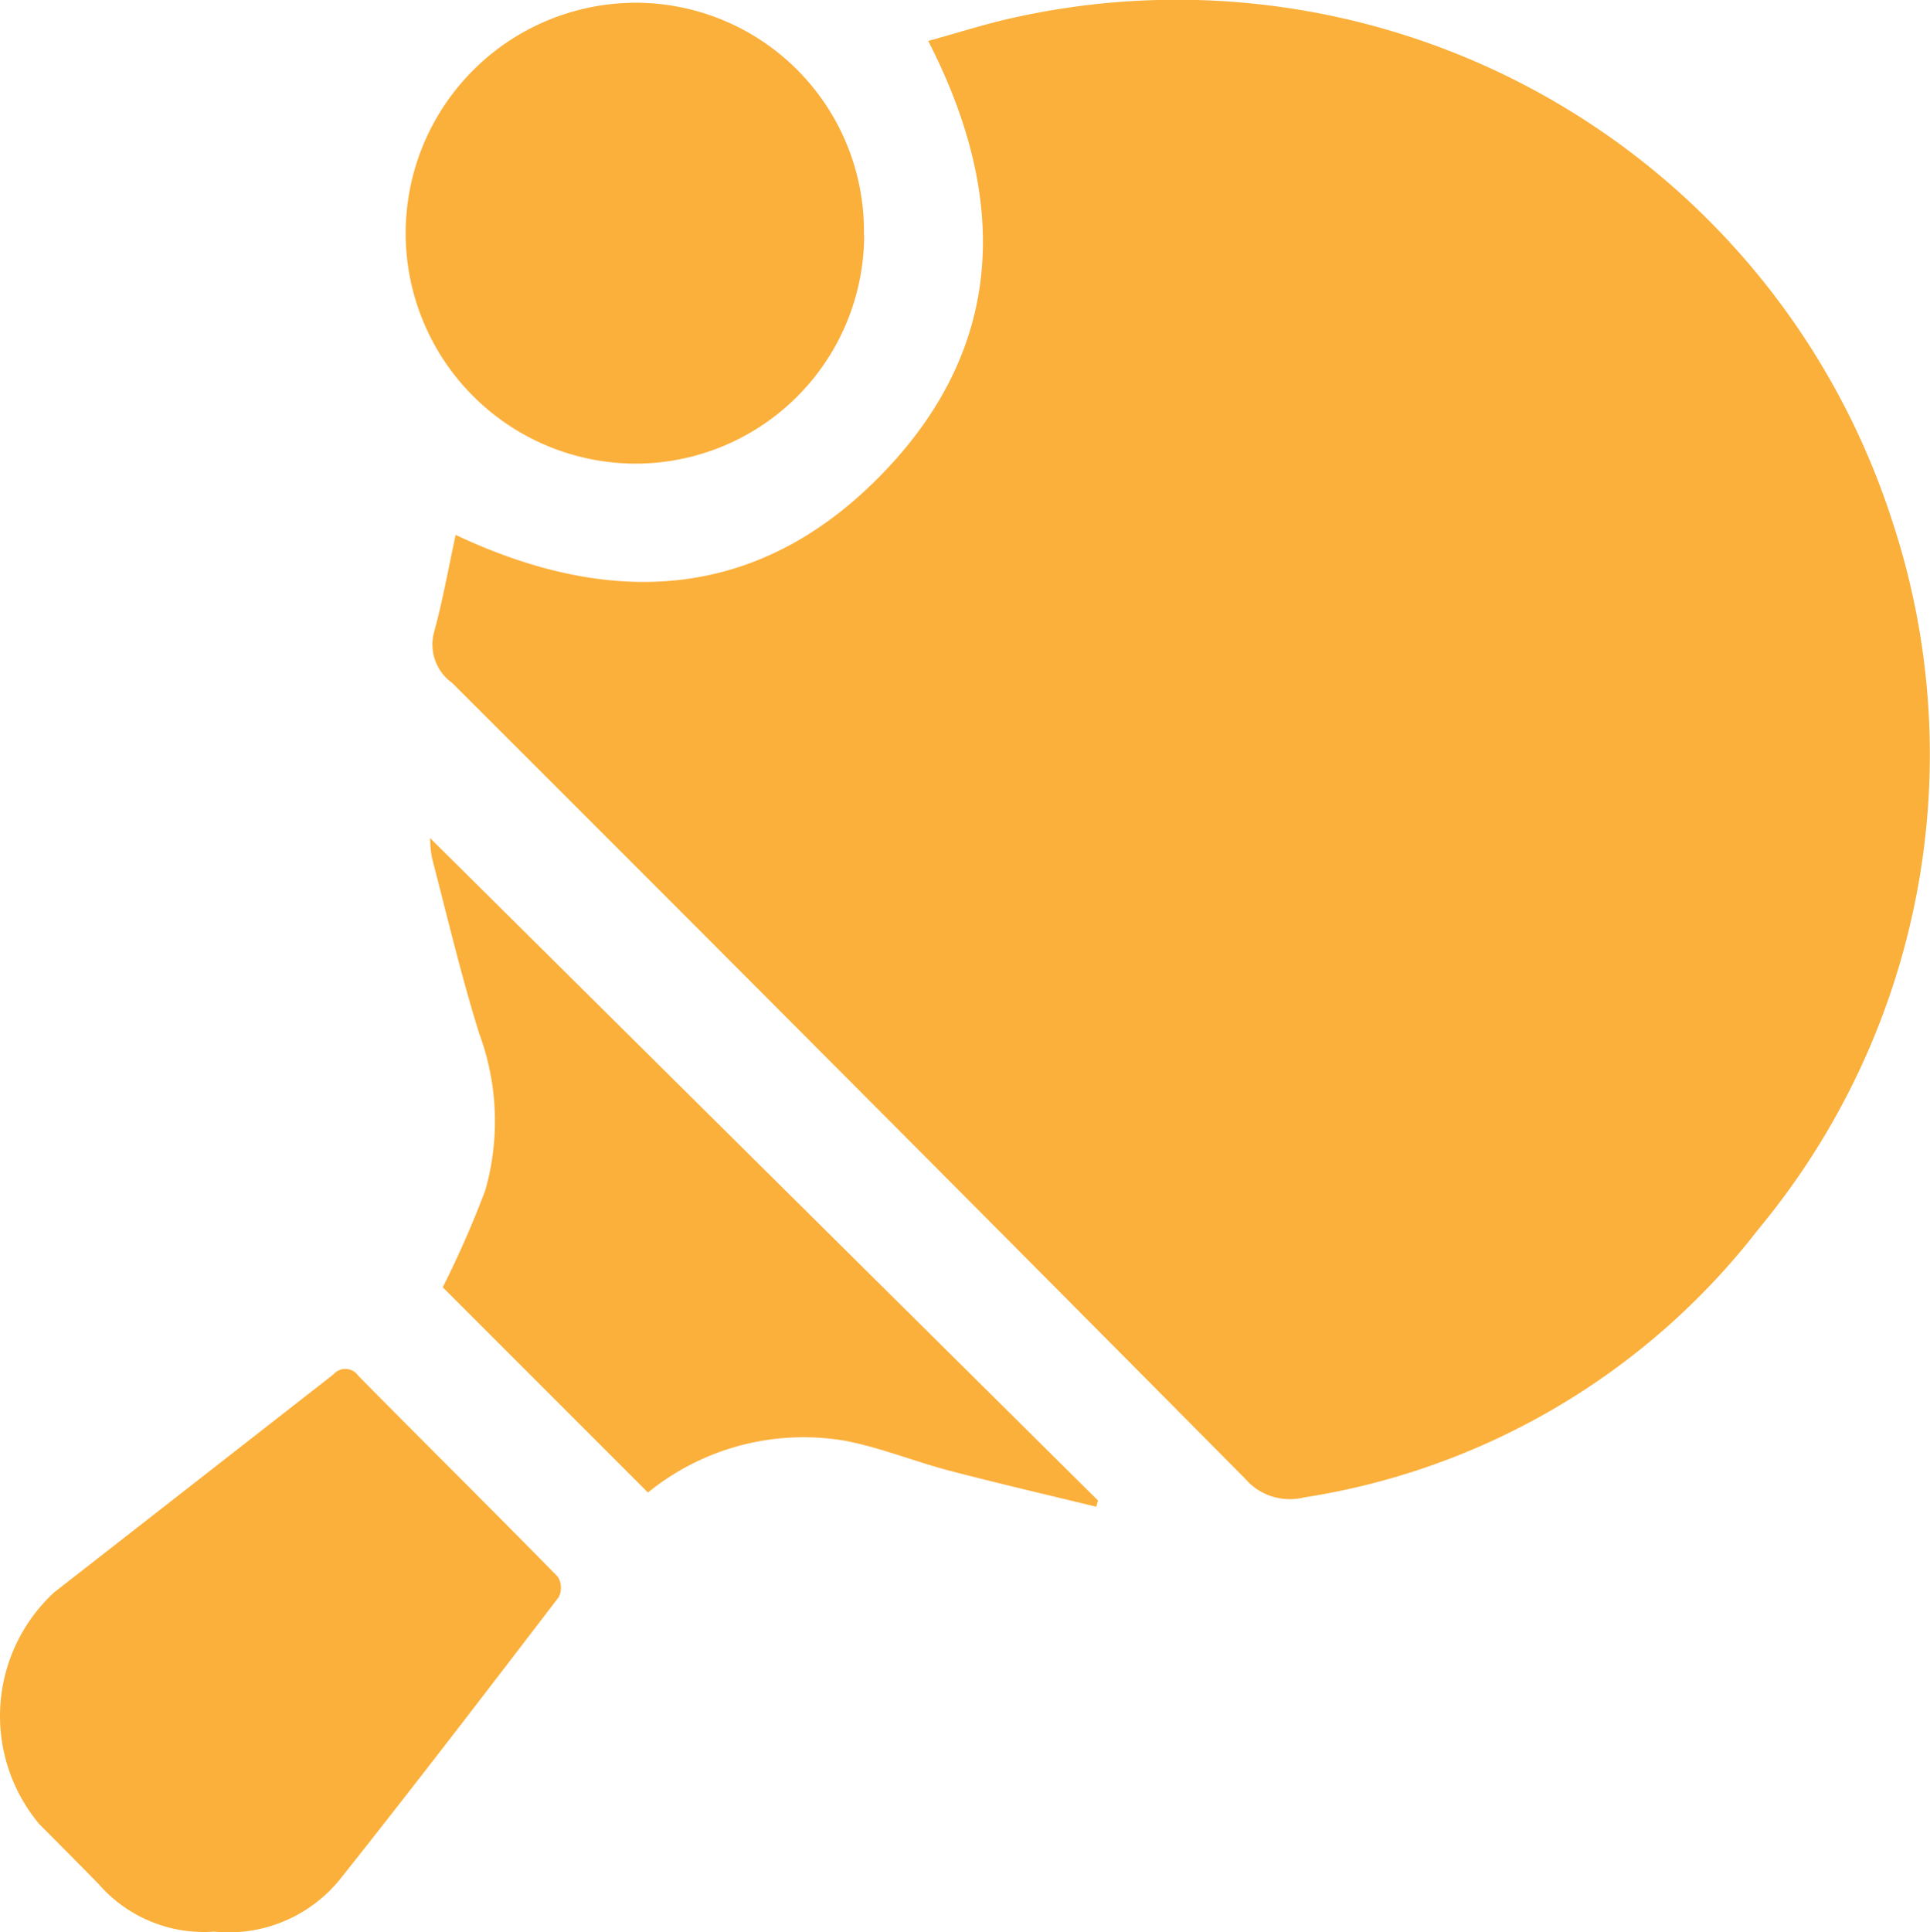
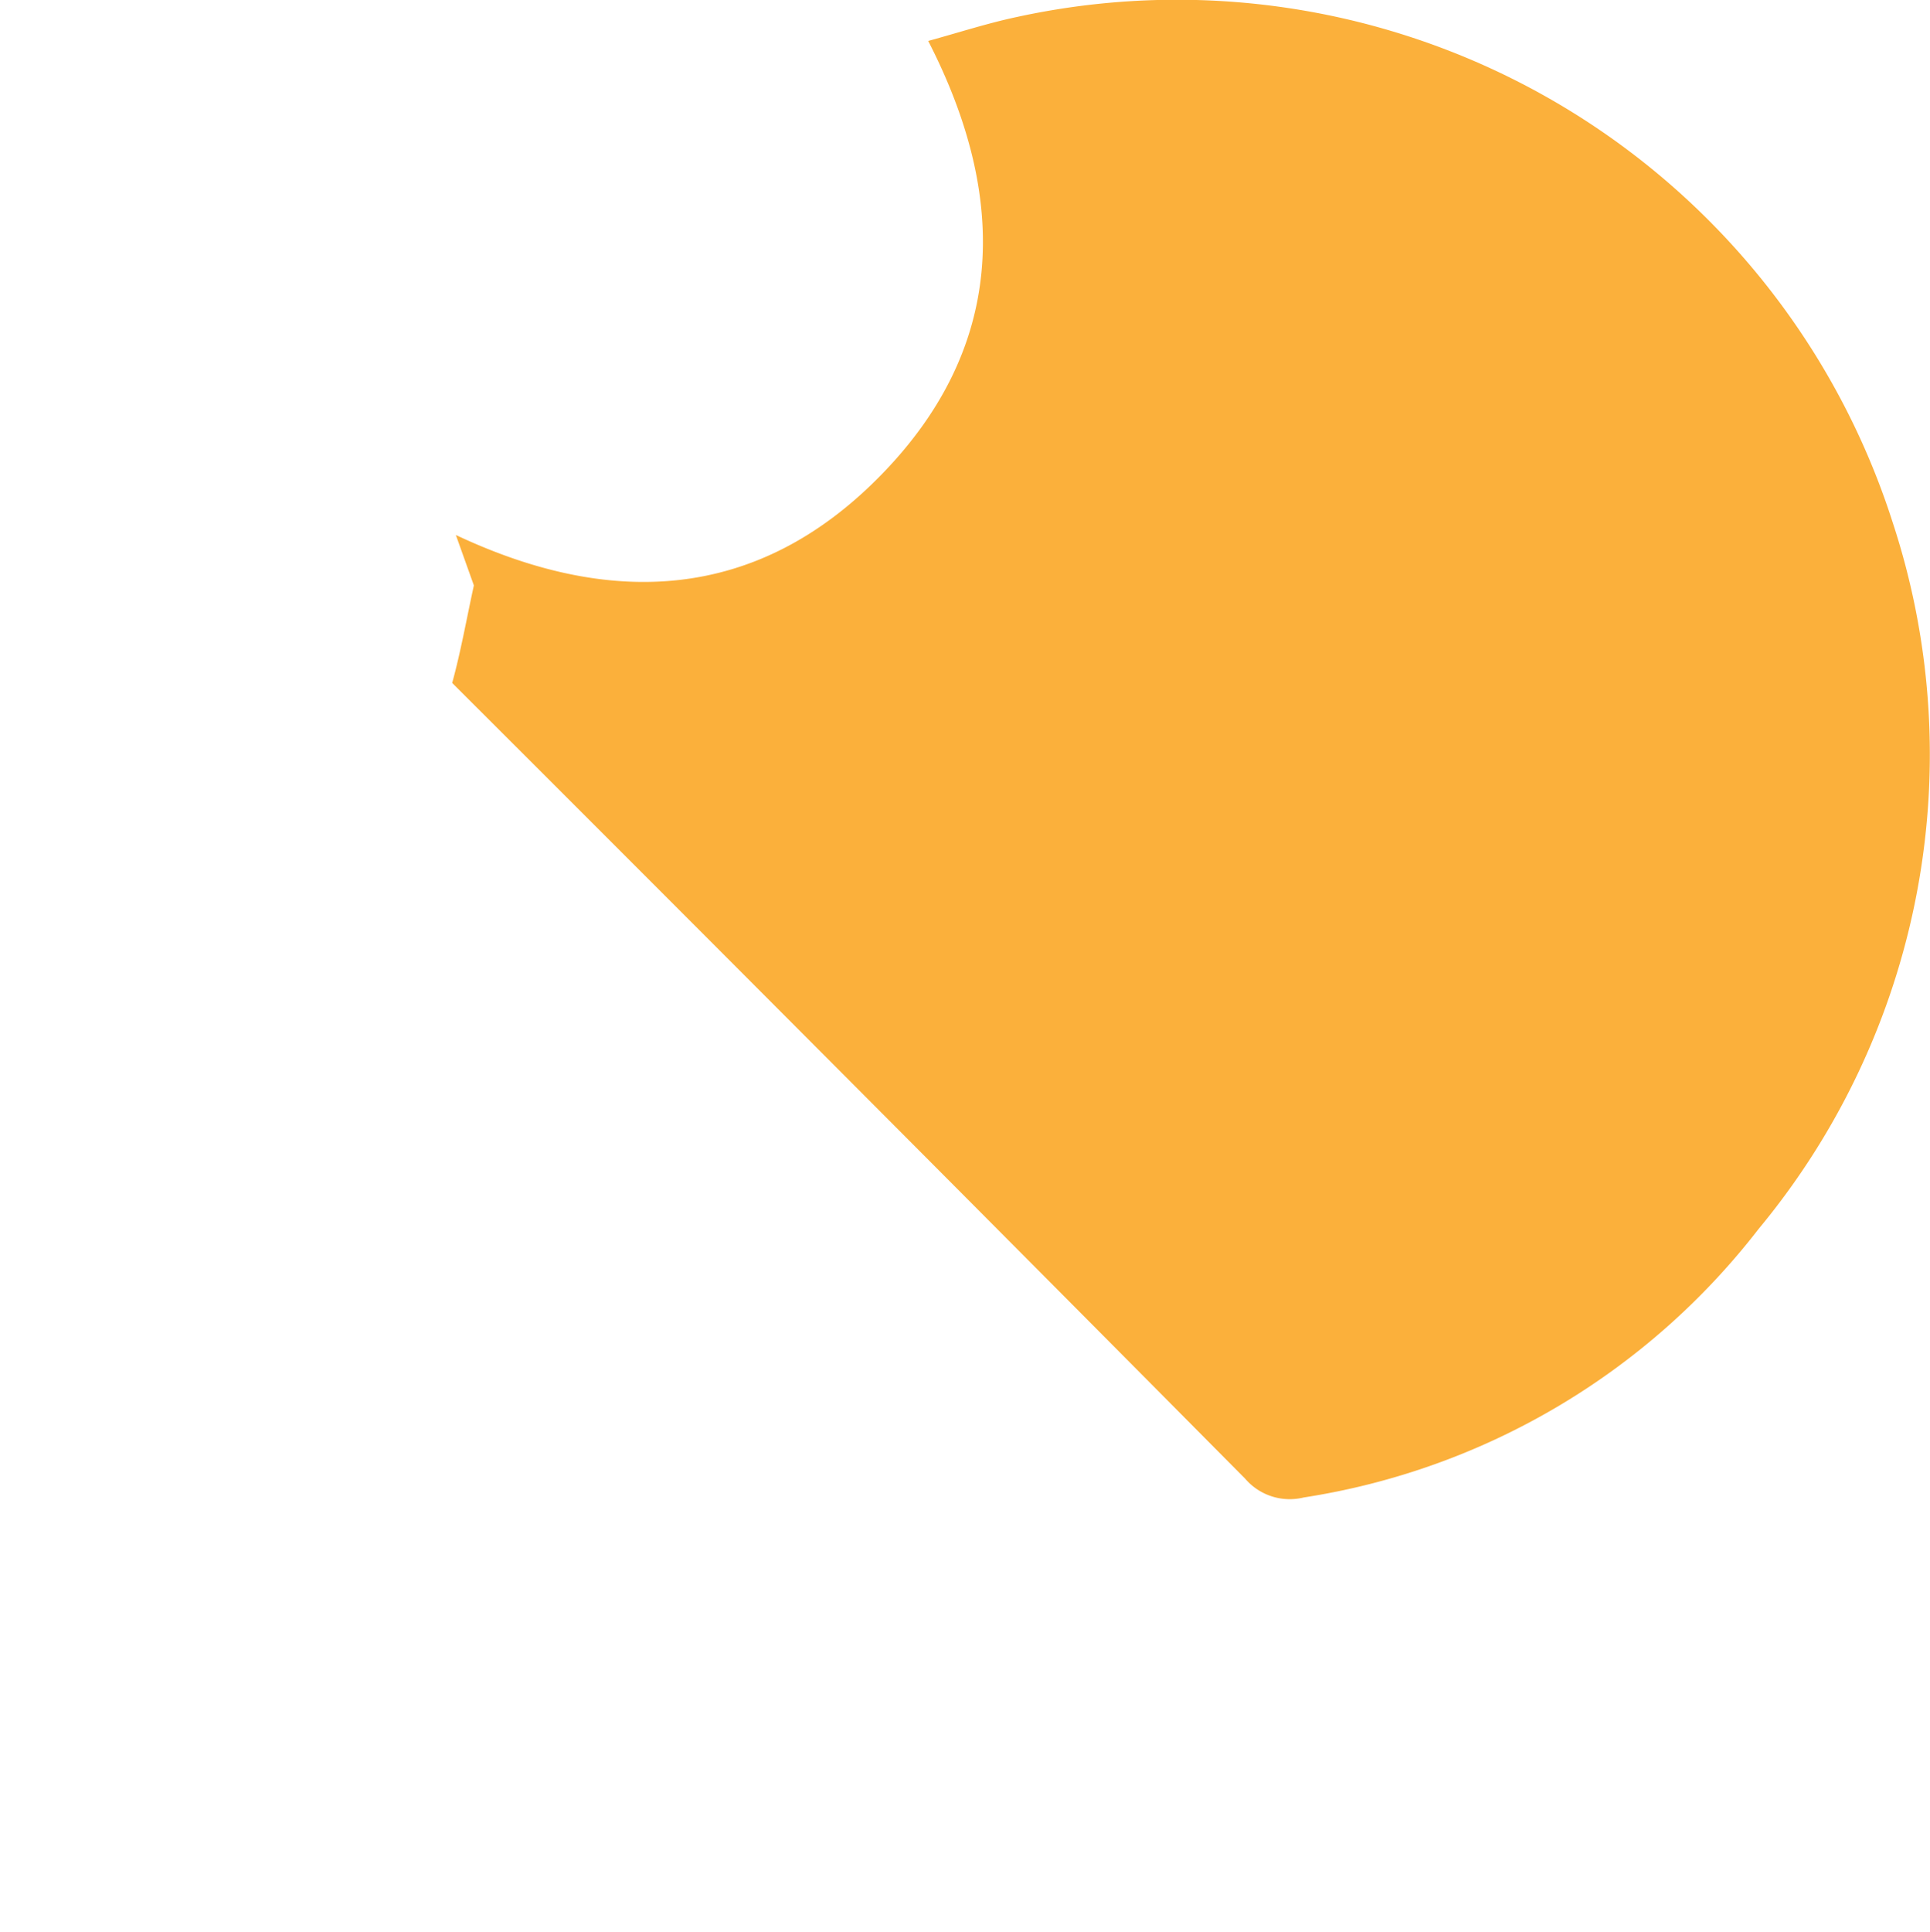
<svg xmlns="http://www.w3.org/2000/svg" width="43.702" height="43.743" viewBox="0 0 43.702 43.743">
-   <path d="M255.626,74.591c3.541,1.669,6.812,1.467,9.55-1.278,2.879-2.885,3.012-6.274,1.146-9.906.683-.187,1.337-.4,2.006-.542a17.017,17.017,0,0,1,19.829,11.429A16.819,16.819,0,0,1,285.126,90.3a16.127,16.127,0,0,1-10.3,6.08,1.329,1.329,0,0,1-1.327-.425q-8.954-9.029-17.956-18.014a1.069,1.069,0,0,1-.412-1.143c.195-.71.323-1.438.491-2.208" transform="translate(-245.304 -62.48)" fill="#fbb03b" />
-   <path d="M250.325,105.622a3.164,3.164,0,0,1-2.609-1.086q-.665-.677-1.336-1.349a3.809,3.809,0,0,1,.337-5.247q3.162-2.466,6.324-4.935a.354.354,0,0,1,.562.033c1.5,1.518,3.021,3.023,4.518,4.549a.476.476,0,0,1,.022.46c-1.626,2.123-3.252,4.247-4.915,6.339a3.246,3.246,0,0,1-2.9,1.234" transform="translate(-245.49 -61.892)" fill="#fbb03b" />
-   <path d="M270.129,96.231c-1.107-.271-2.218-.528-3.32-.816-.807-.212-1.59-.535-2.406-.685a5.587,5.587,0,0,0-4.426,1.178l-4.647-4.646a22.43,22.43,0,0,0,.965-2.2,5.713,5.713,0,0,0-.138-3.542c-.408-1.306-.722-2.64-1.067-3.965a2.365,2.365,0,0,1-.045-.461l15.122,14.994c-.012.048-.026.095-.039.143" transform="translate(-245.305 -62.12)" fill="#fbb03b" />
-   <path d="M264.884,67.8a5.182,5.182,0,0,1-5.163,5.175,5.217,5.217,0,1,1,.1-10.433,5.174,5.174,0,0,1,5.058,5.258" transform="translate(-245.316 -62.479)" fill="#fbb03b" />
+   <path d="M255.626,74.591c3.541,1.669,6.812,1.467,9.55-1.278,2.879-2.885,3.012-6.274,1.146-9.906.683-.187,1.337-.4,2.006-.542a17.017,17.017,0,0,1,19.829,11.429A16.819,16.819,0,0,1,285.126,90.3a16.127,16.127,0,0,1-10.3,6.08,1.329,1.329,0,0,1-1.327-.425q-8.954-9.029-17.956-18.014c.195-.71.323-1.438.491-2.208" transform="translate(-245.304 -62.48)" fill="#fbb03b" />
</svg>